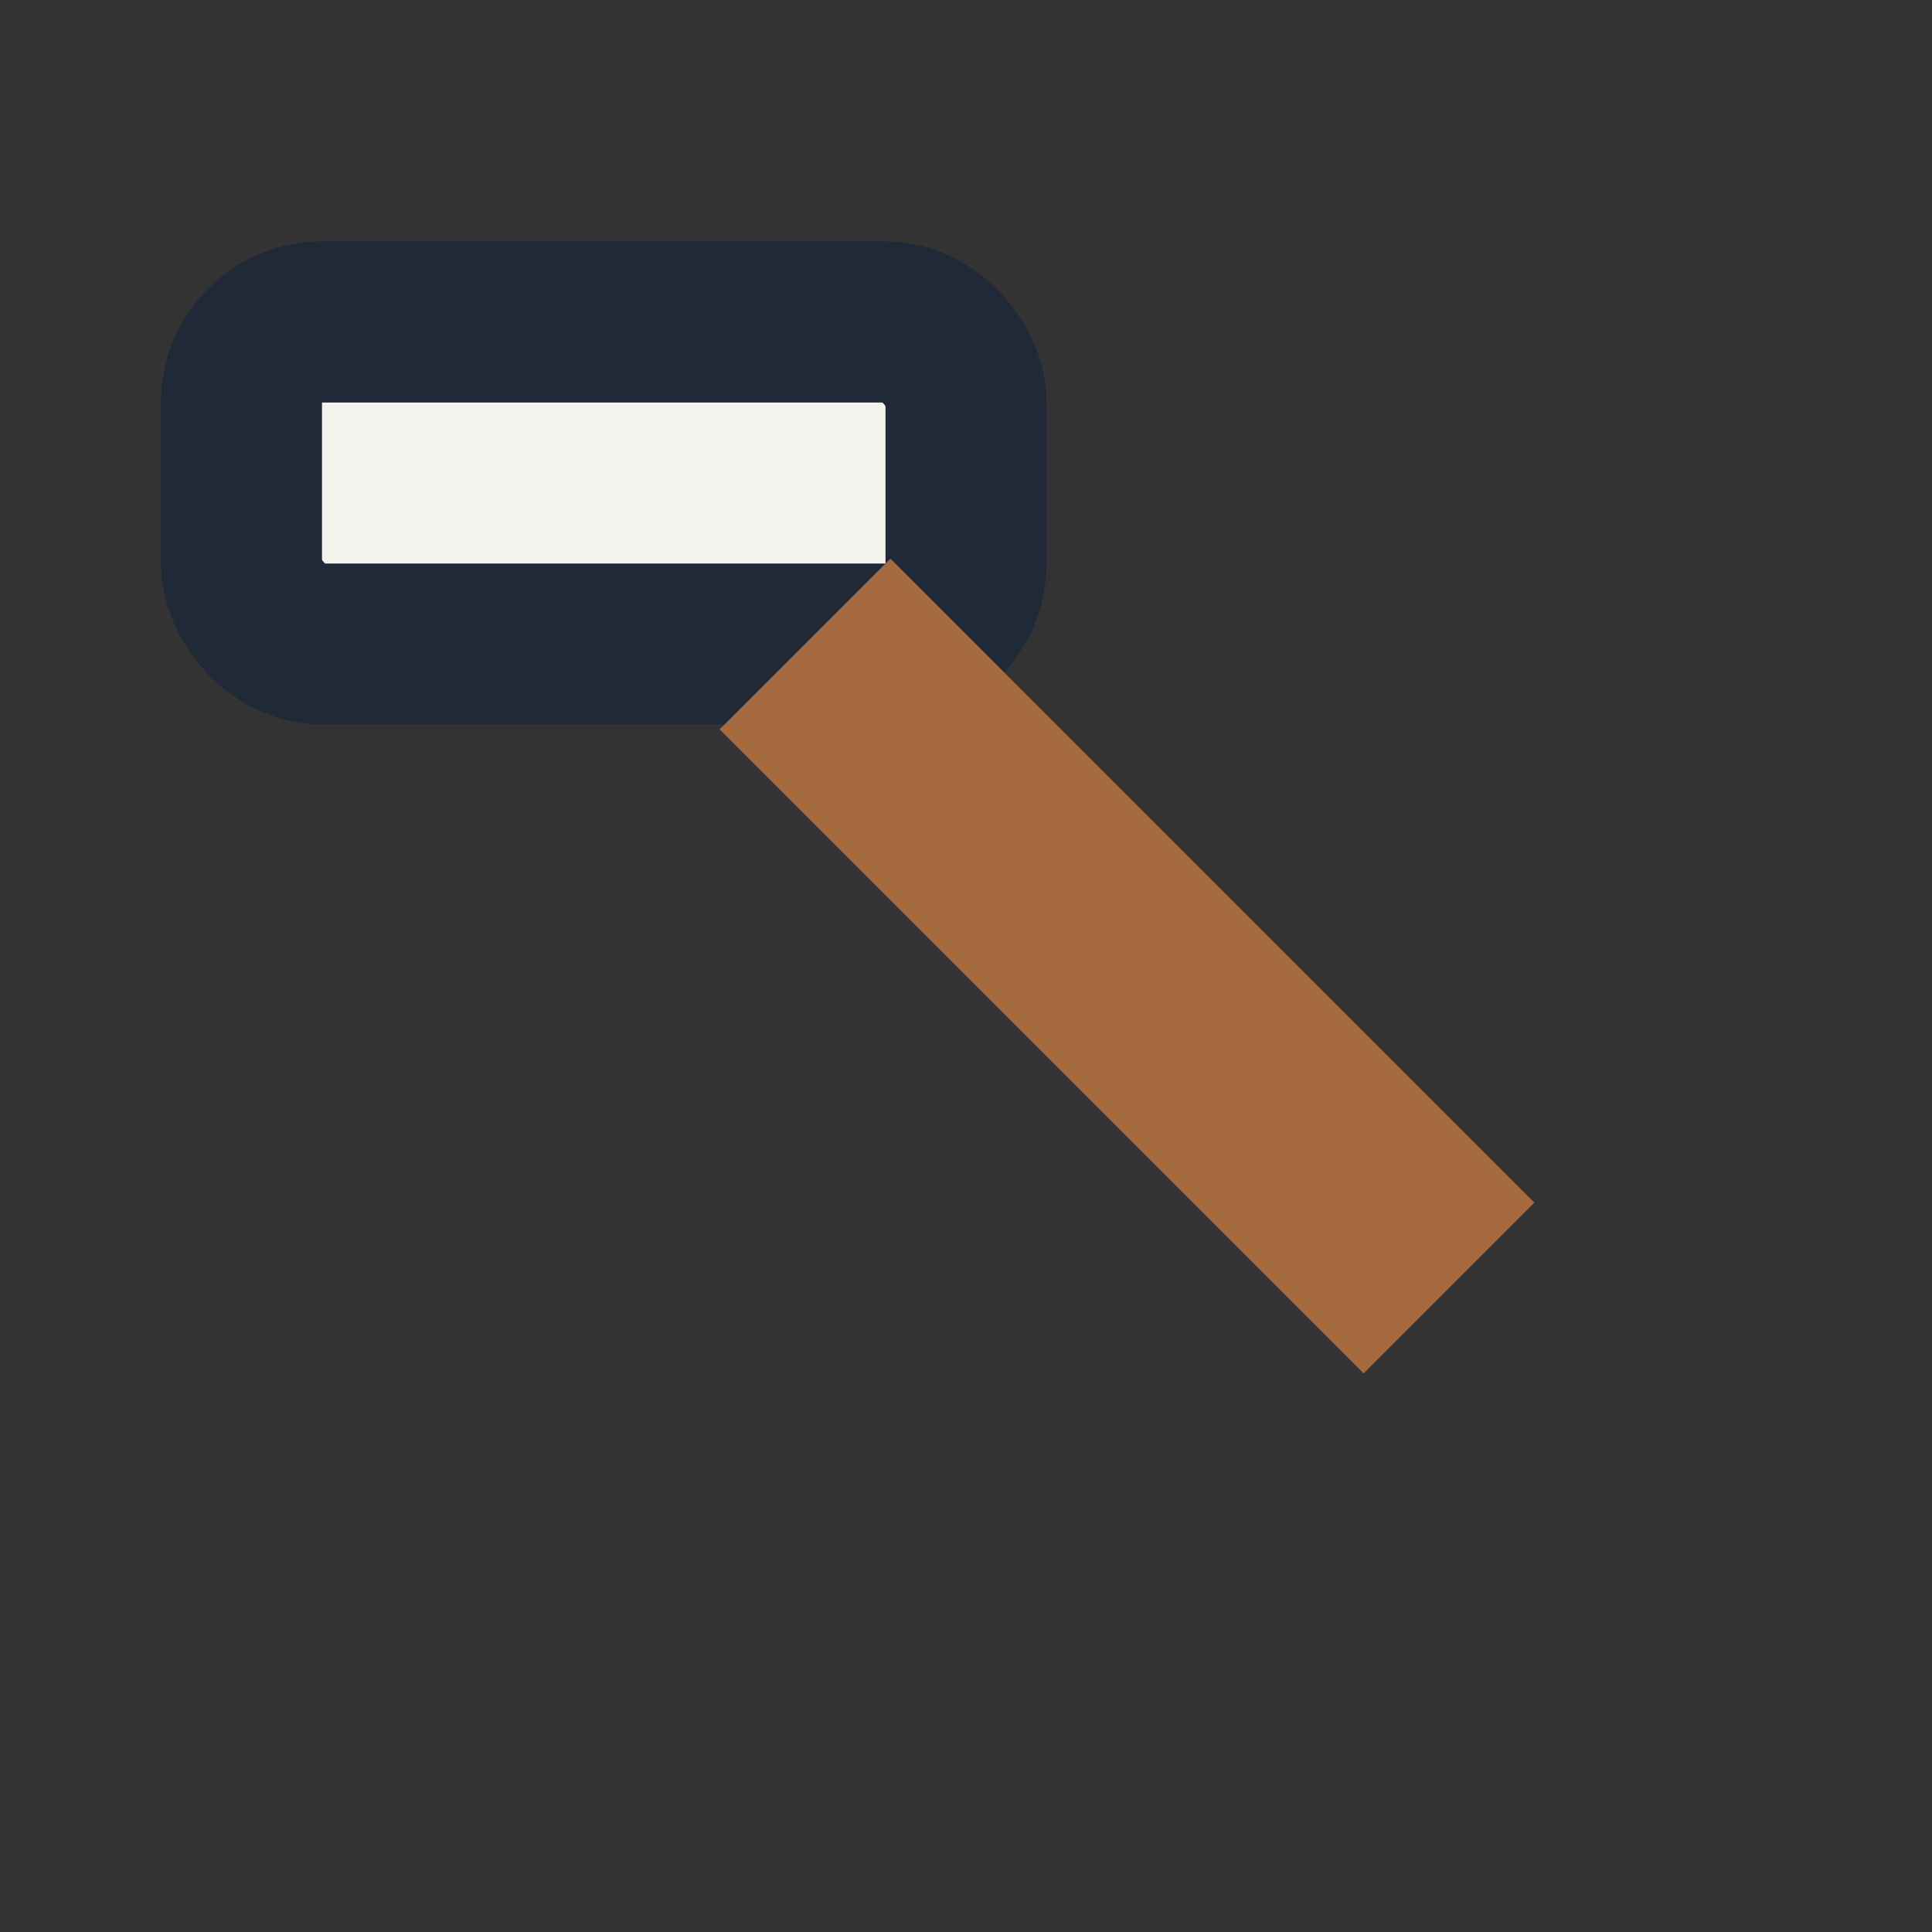
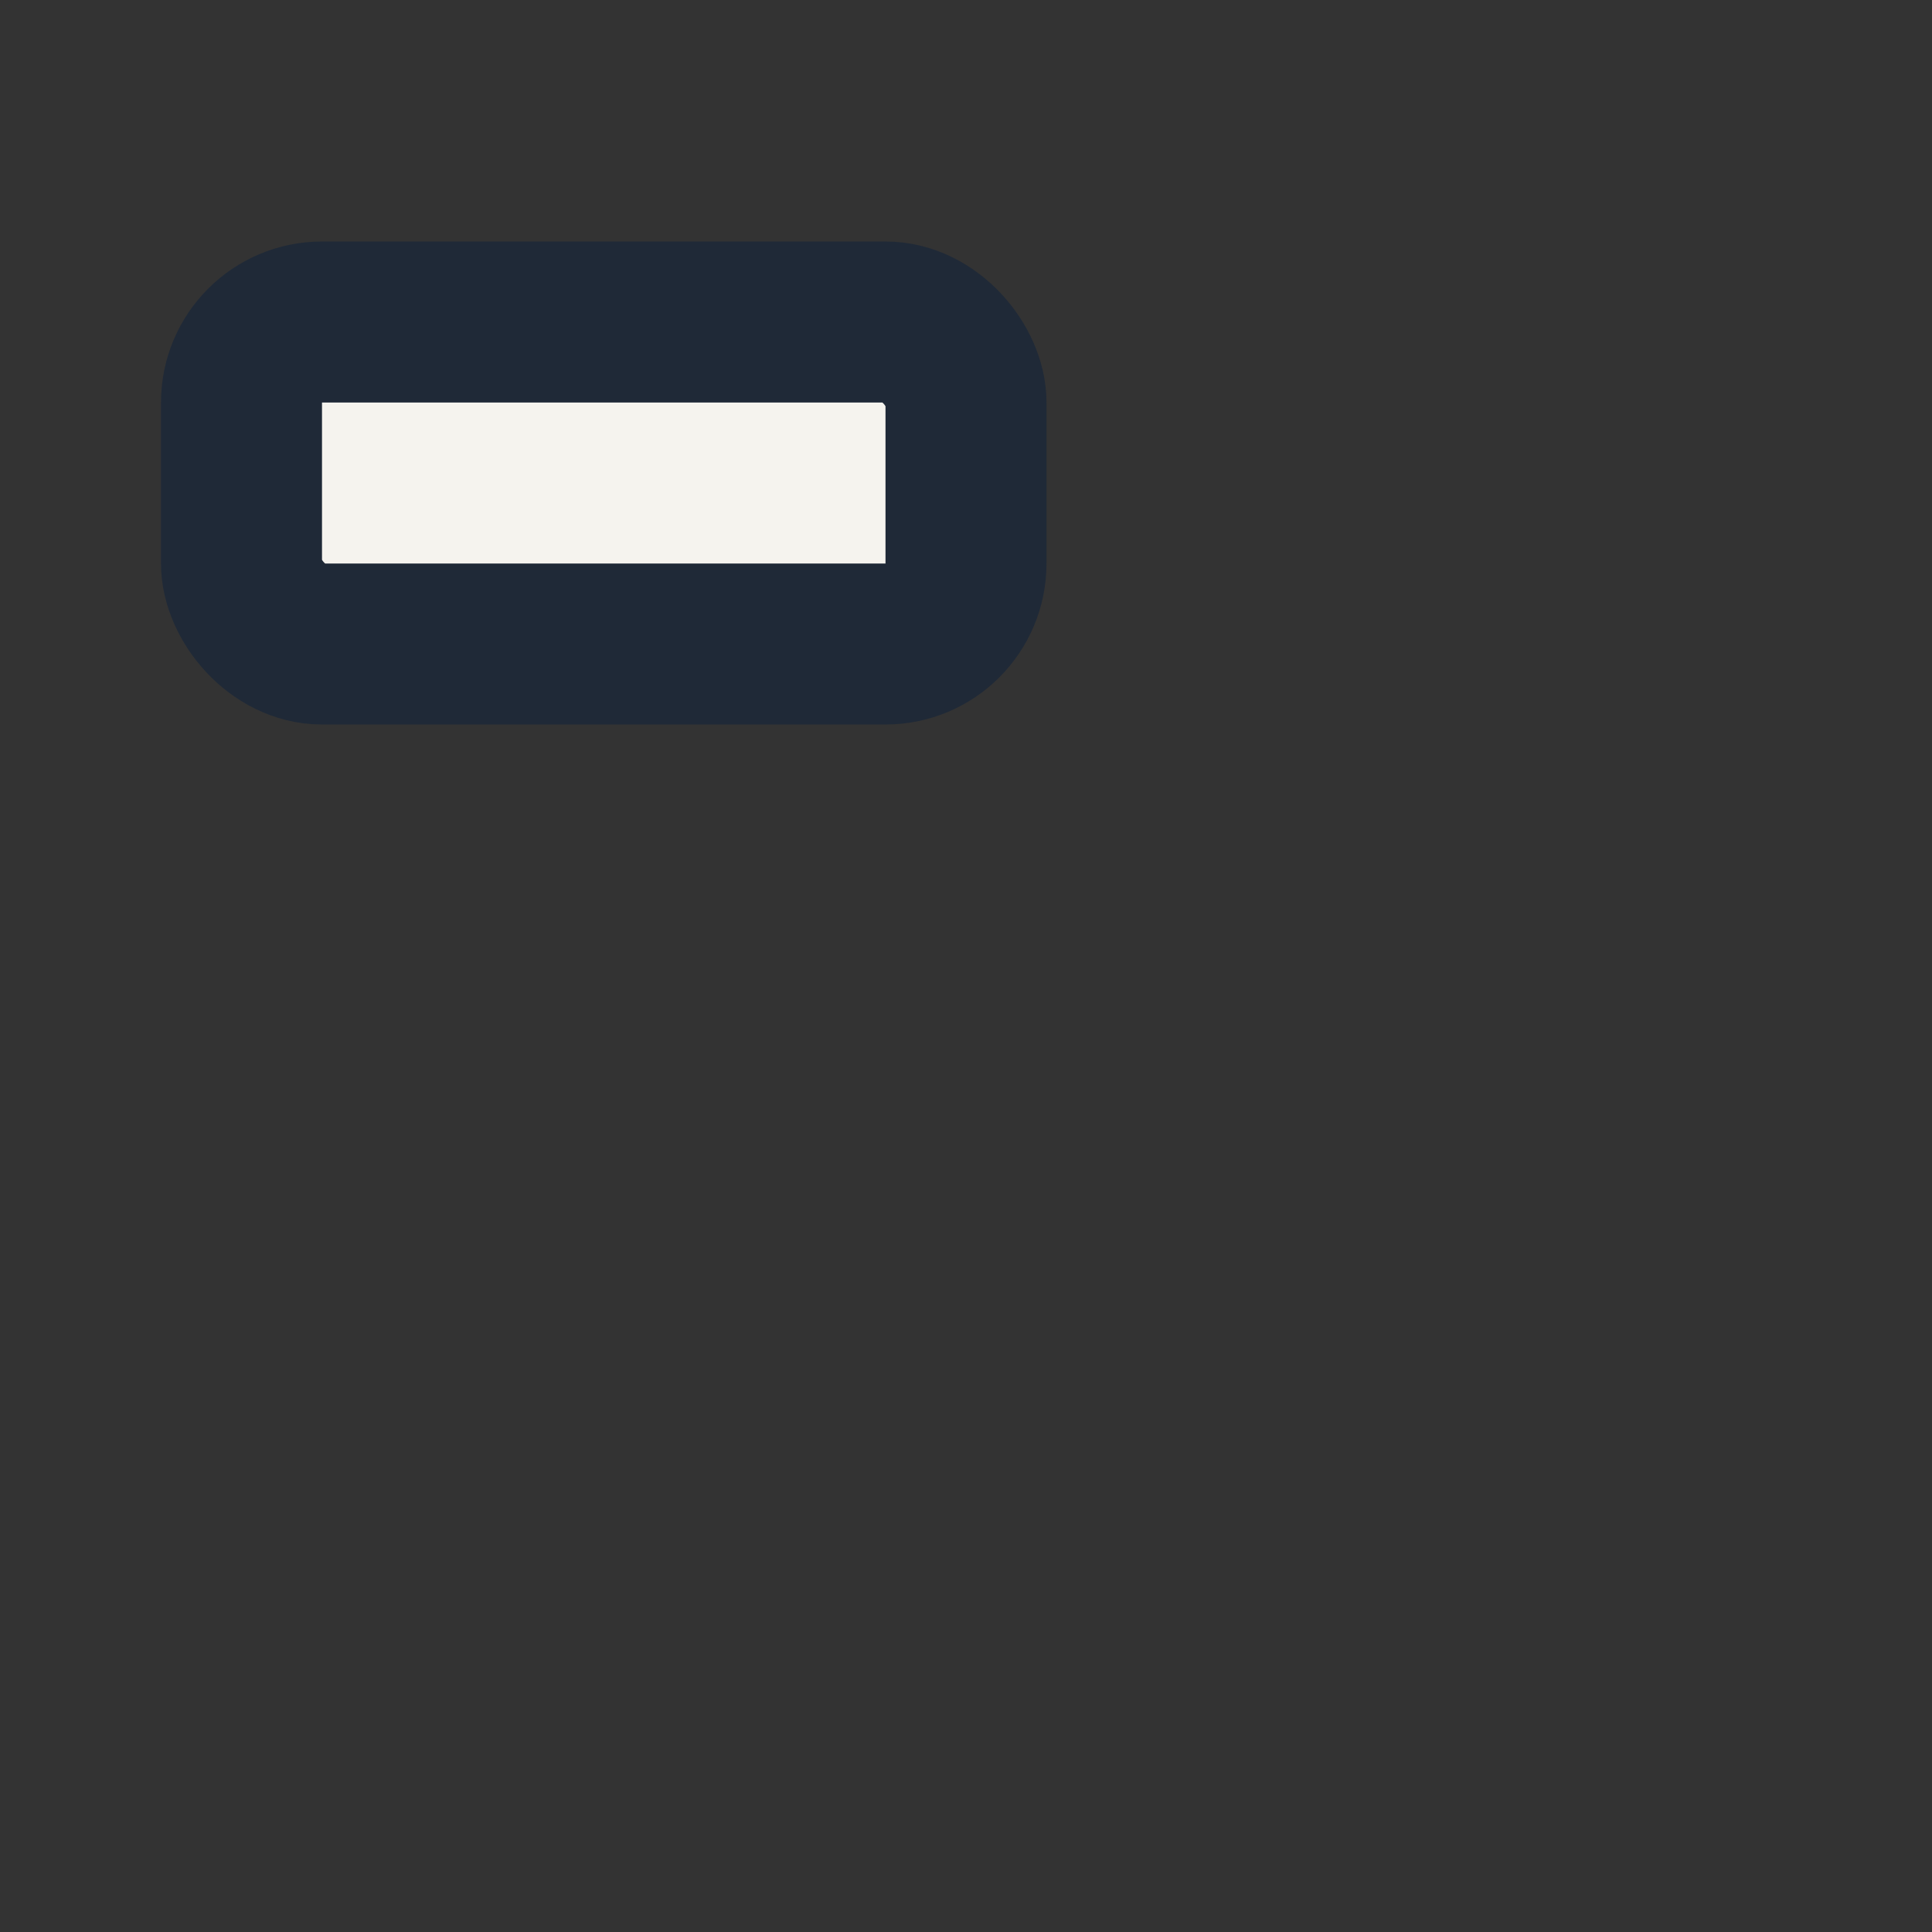
<svg xmlns="http://www.w3.org/2000/svg" width="32" height="32" viewBox="0 0 24 24">
  <rect x="0" y="0" width="24" height="24" fill="#333333" stroke="none" />
  <rect x="3" y="4" width="9" height="4" rx="1" fill="#F5F3EE" stroke="#1F2937" stroke-width="2" />
-   <path d="M10 8l8 8" stroke="#A66A3F" stroke-width="3" />
</svg>